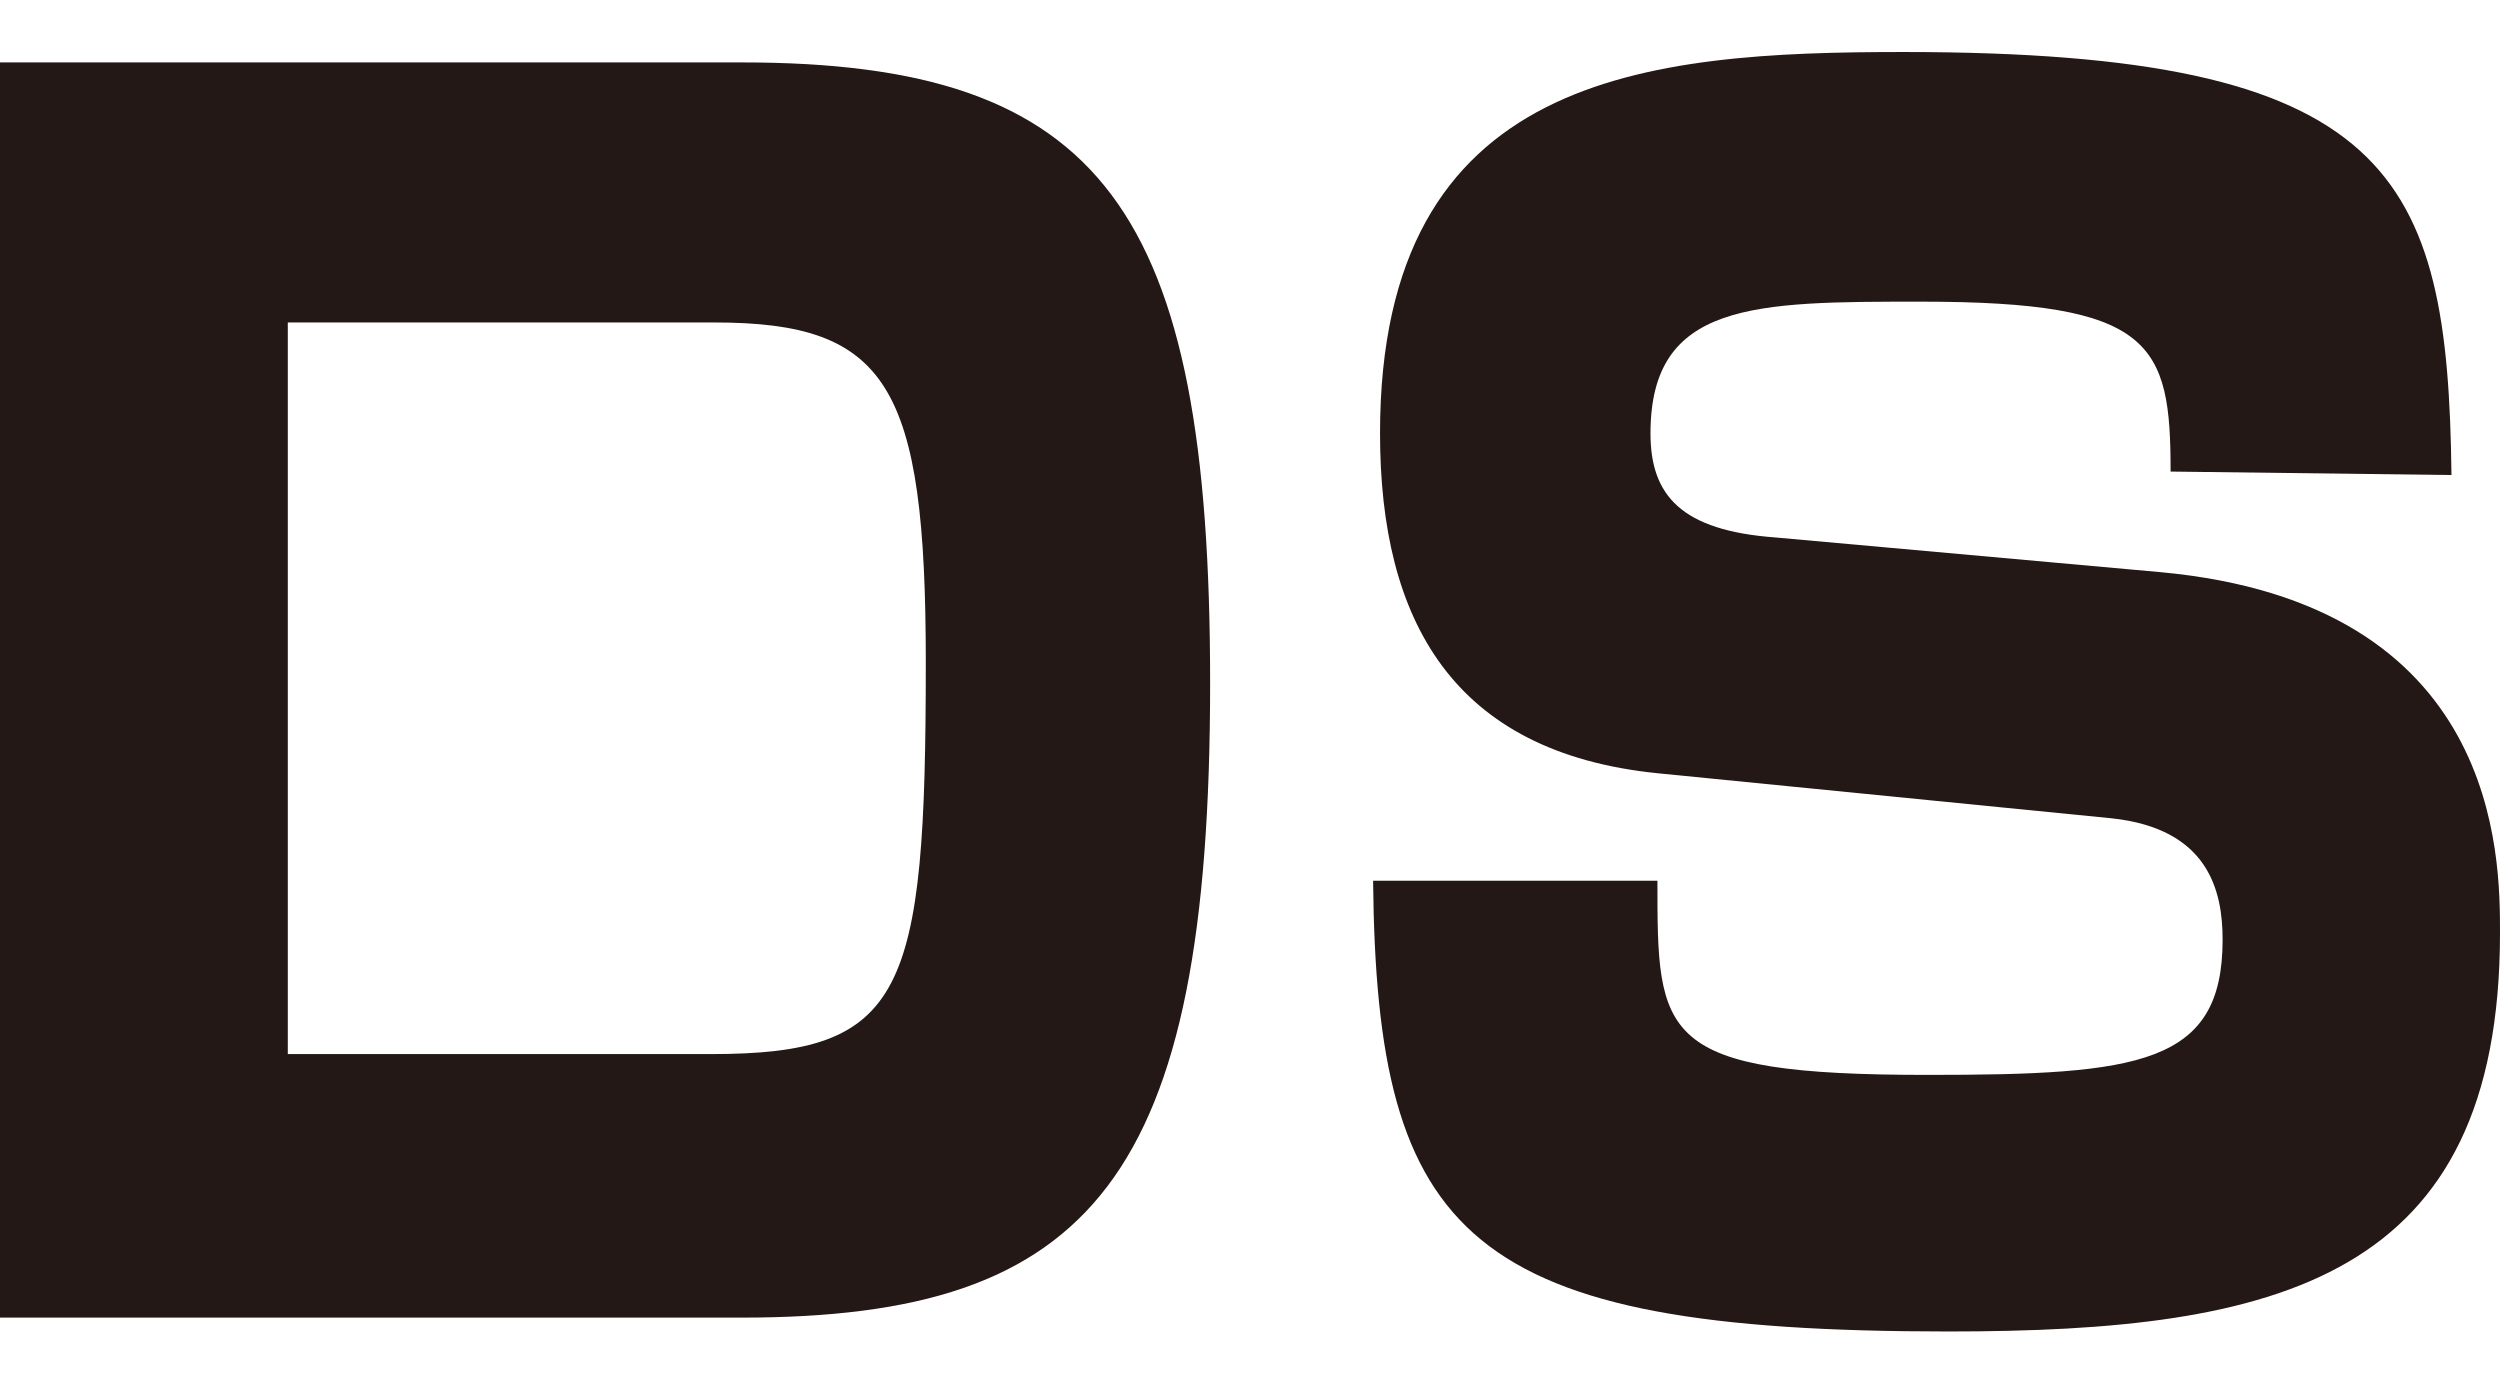
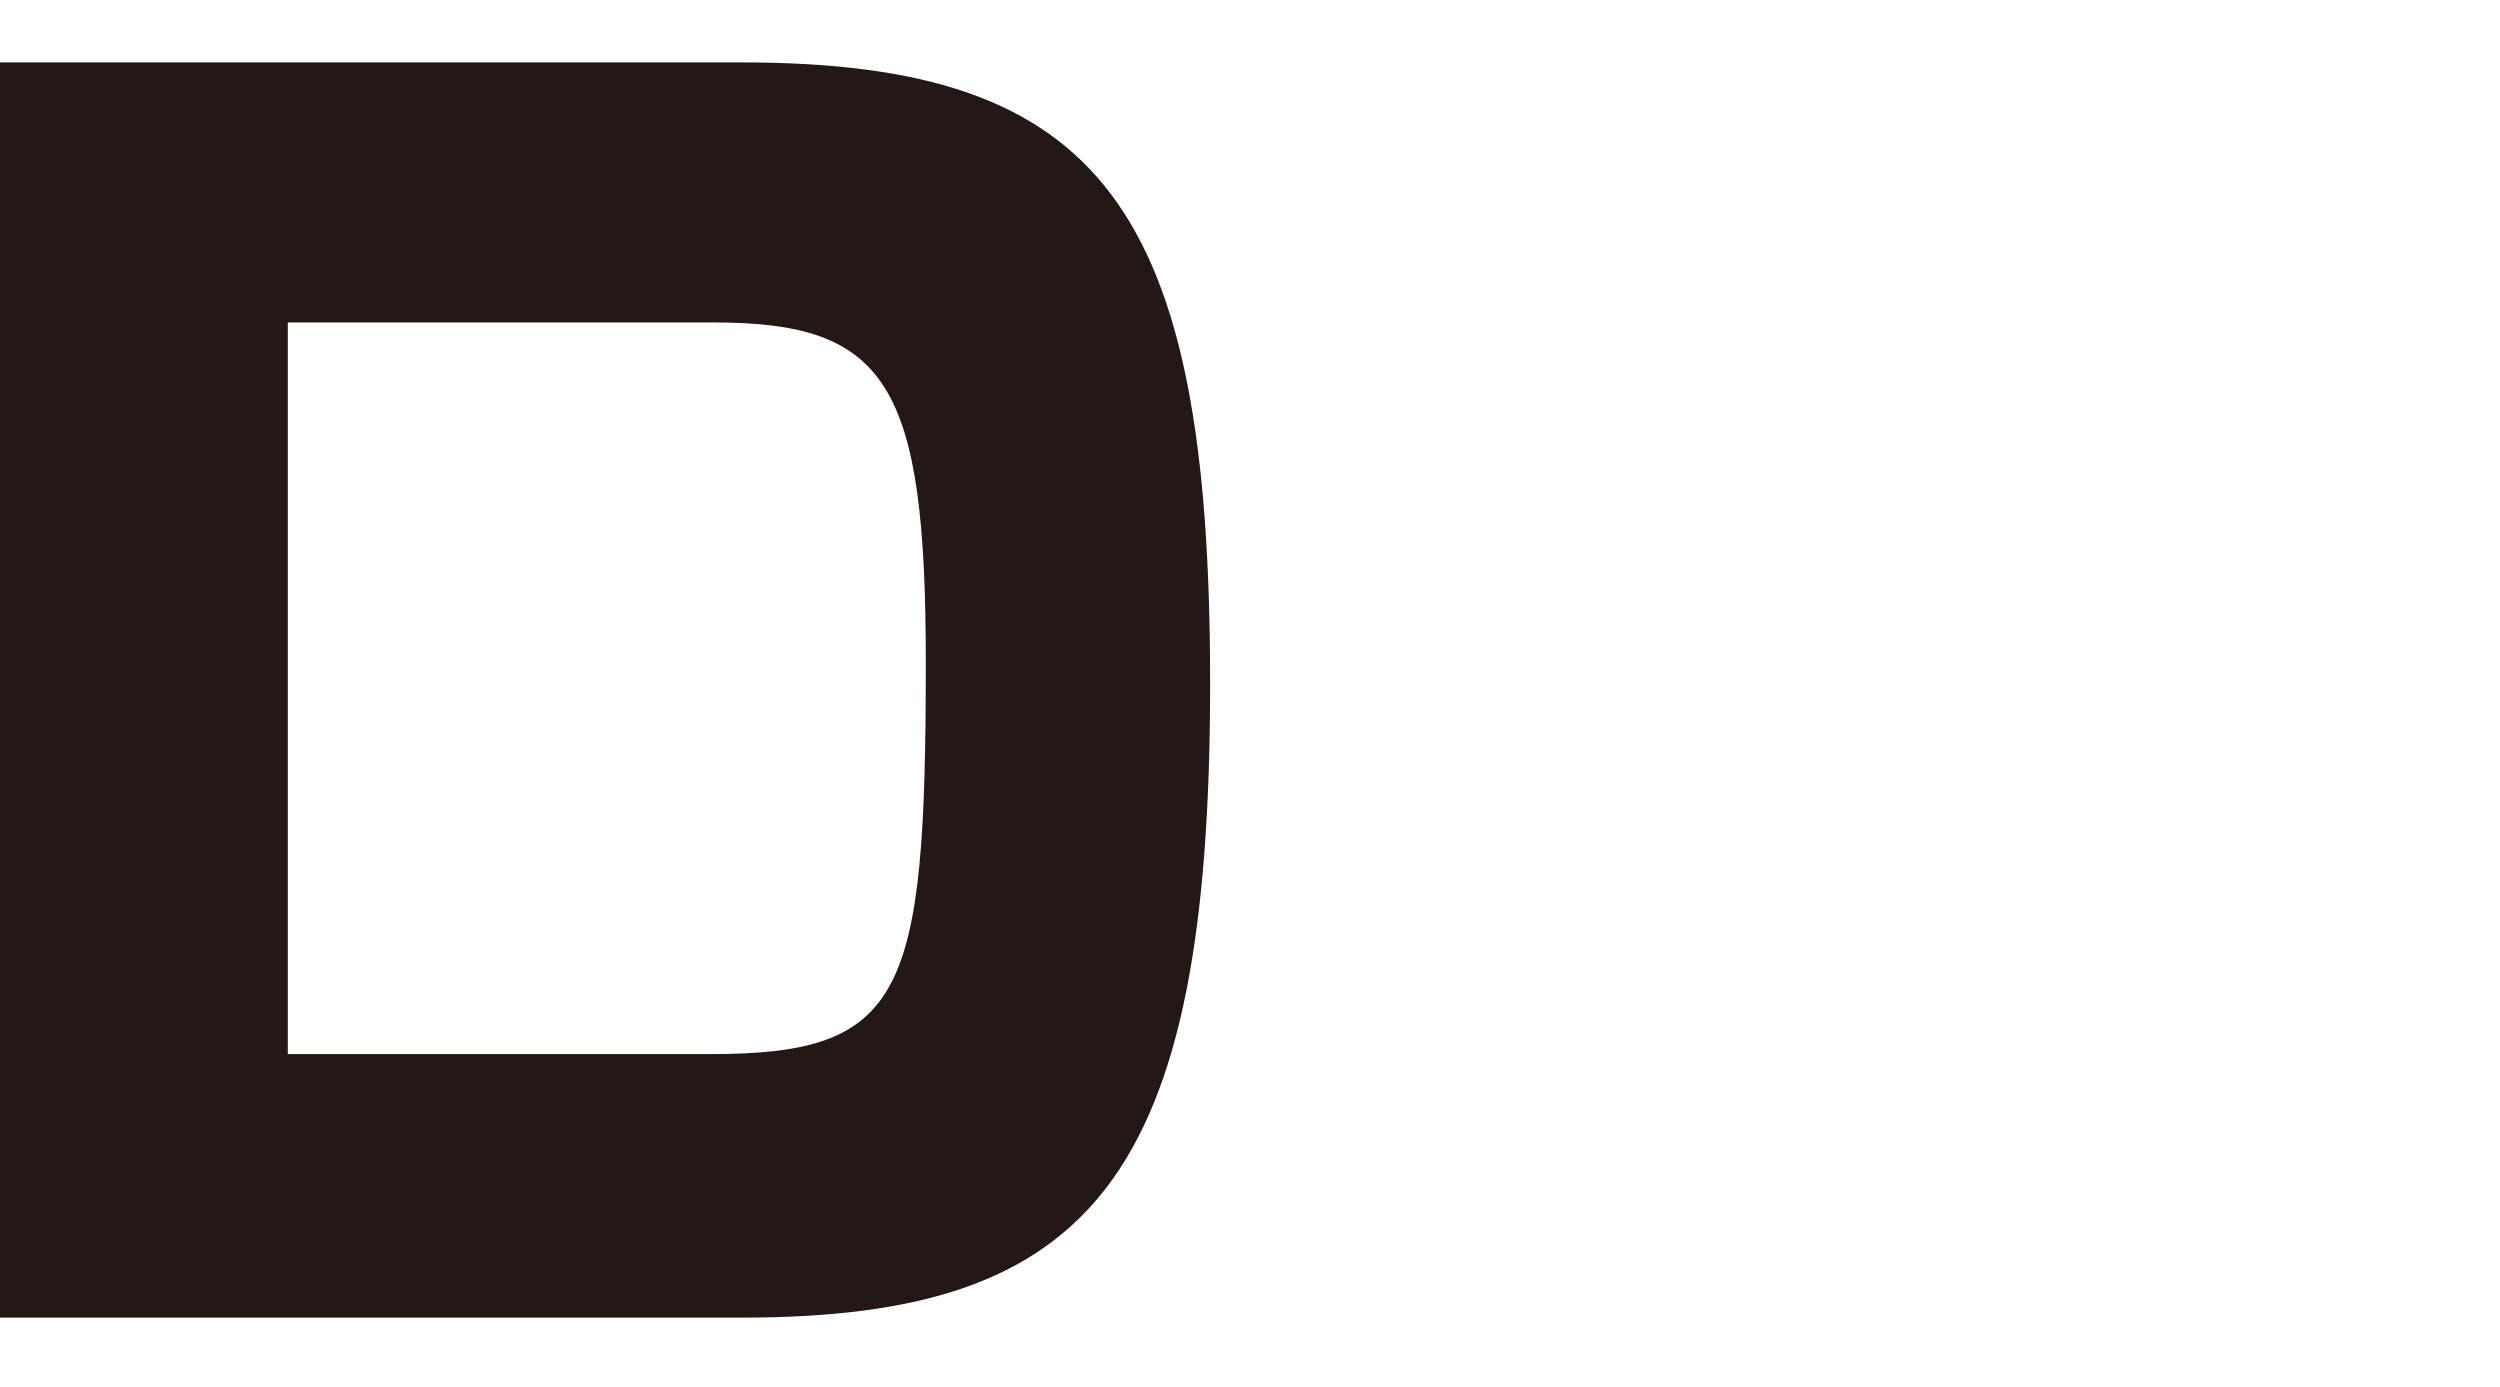
<svg xmlns="http://www.w3.org/2000/svg" version="1.1" id="レイヤー_1" x="0px" y="0px" viewBox="0 0 72.1 40" style="enable-background:new 0 0 72.1 40;" xml:space="preserve">
  <style type="text/css">
	.st0{fill:#231815;}
</style>
  <g id="レイヤー_2_1_">
    <g id="アウトラインtext">
      <path class="st0" d="M21.4,1.8c10.4,0,13.5,4.2,13.5,17.9C34.9,34,31.5,38,21.4,38H0V1.8H21.4z M8.3,9.3v21.1h12.2    c5.6,0,6.2-1.7,6.2-11.3c0-8-1.1-9.8-6.1-9.8H8.3z" />
-       <path class="st0" d="M62.6,13.6c0-3.7-0.5-4.9-7.2-4.9c-4.8,0-7.8,0-7.8,3.8c0,1.8,0.9,2.8,3.6,3l11.1,1c9.8,0.9,9.8,8.2,9.8,10.4    c0,10-6.4,11.5-15.9,11.5c-13.9,0-16.5-2.7-16.6-13h8.2c0,4.5,0,5.6,7.8,5.6c6.1,0,8.5-0.3,8.5-3.9c0-1.4-0.4-3.2-3.2-3.5    l-13.1-1.3c-5.9-0.6-8-4.4-8-9.8c0-10.4,7.7-11,15.1-11c14.1,0,15.7,3.5,15.8,12.2L62.6,13.6z" />
    </g>
  </g>
</svg>